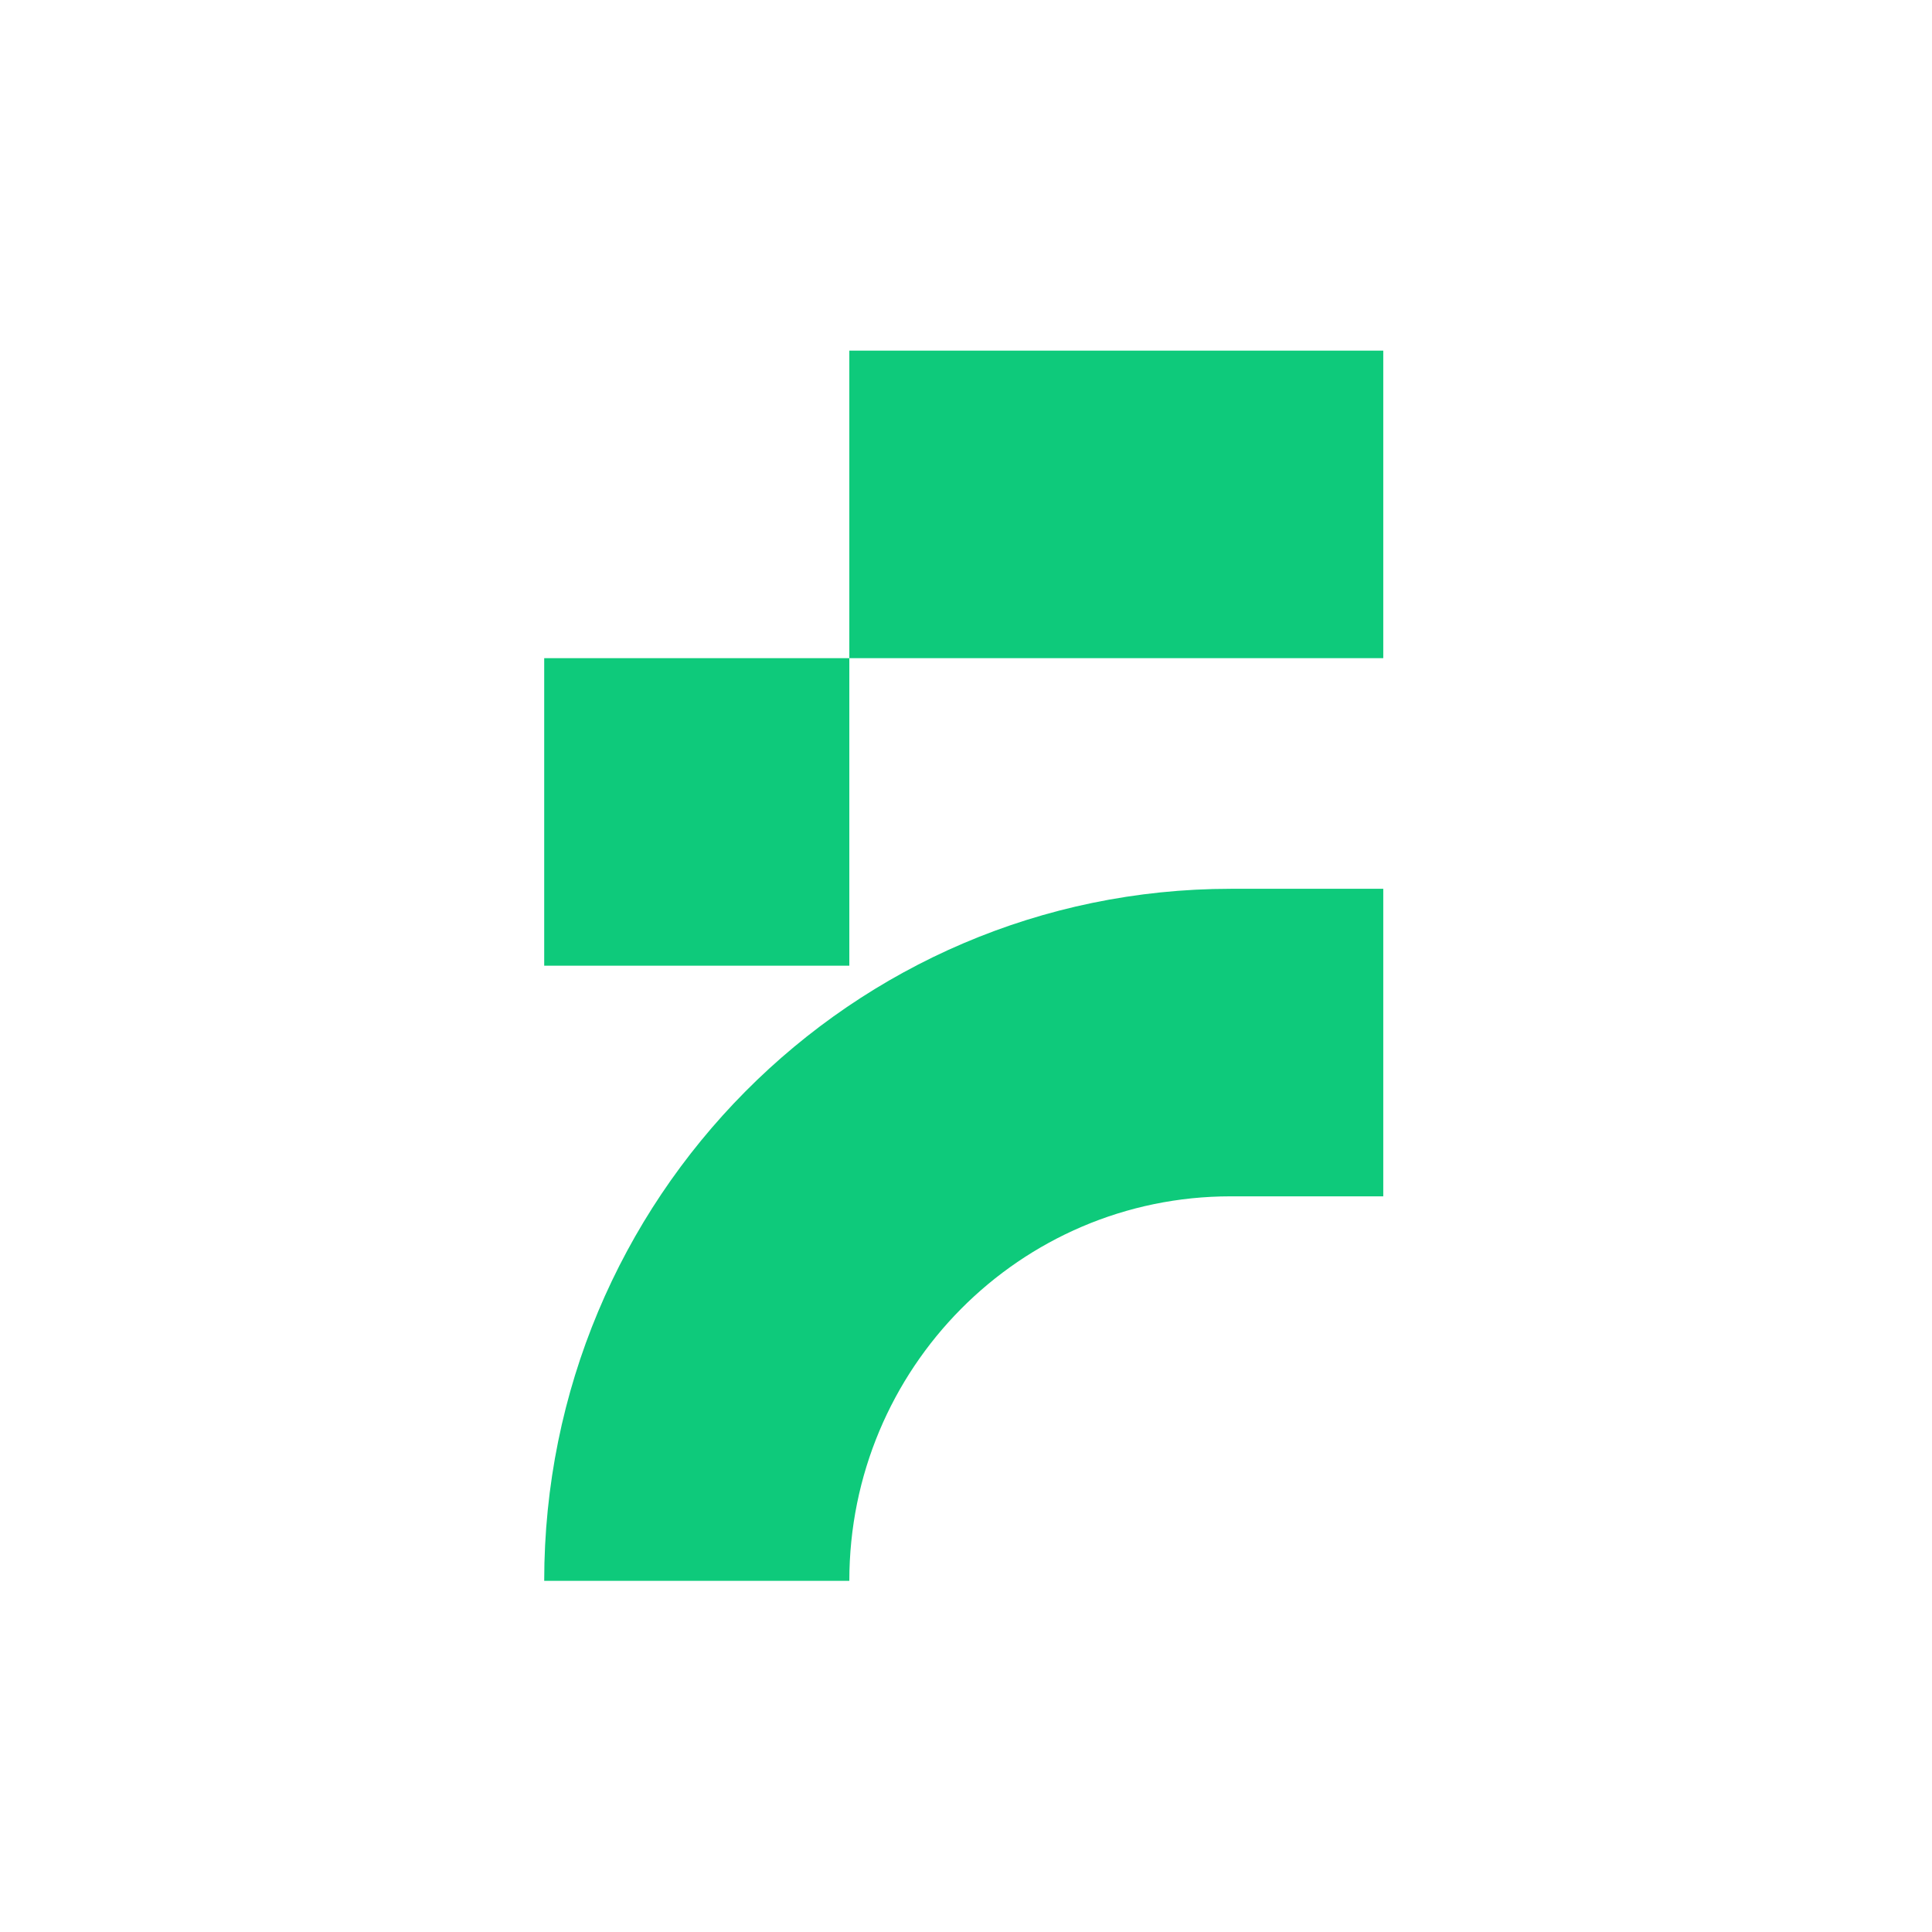
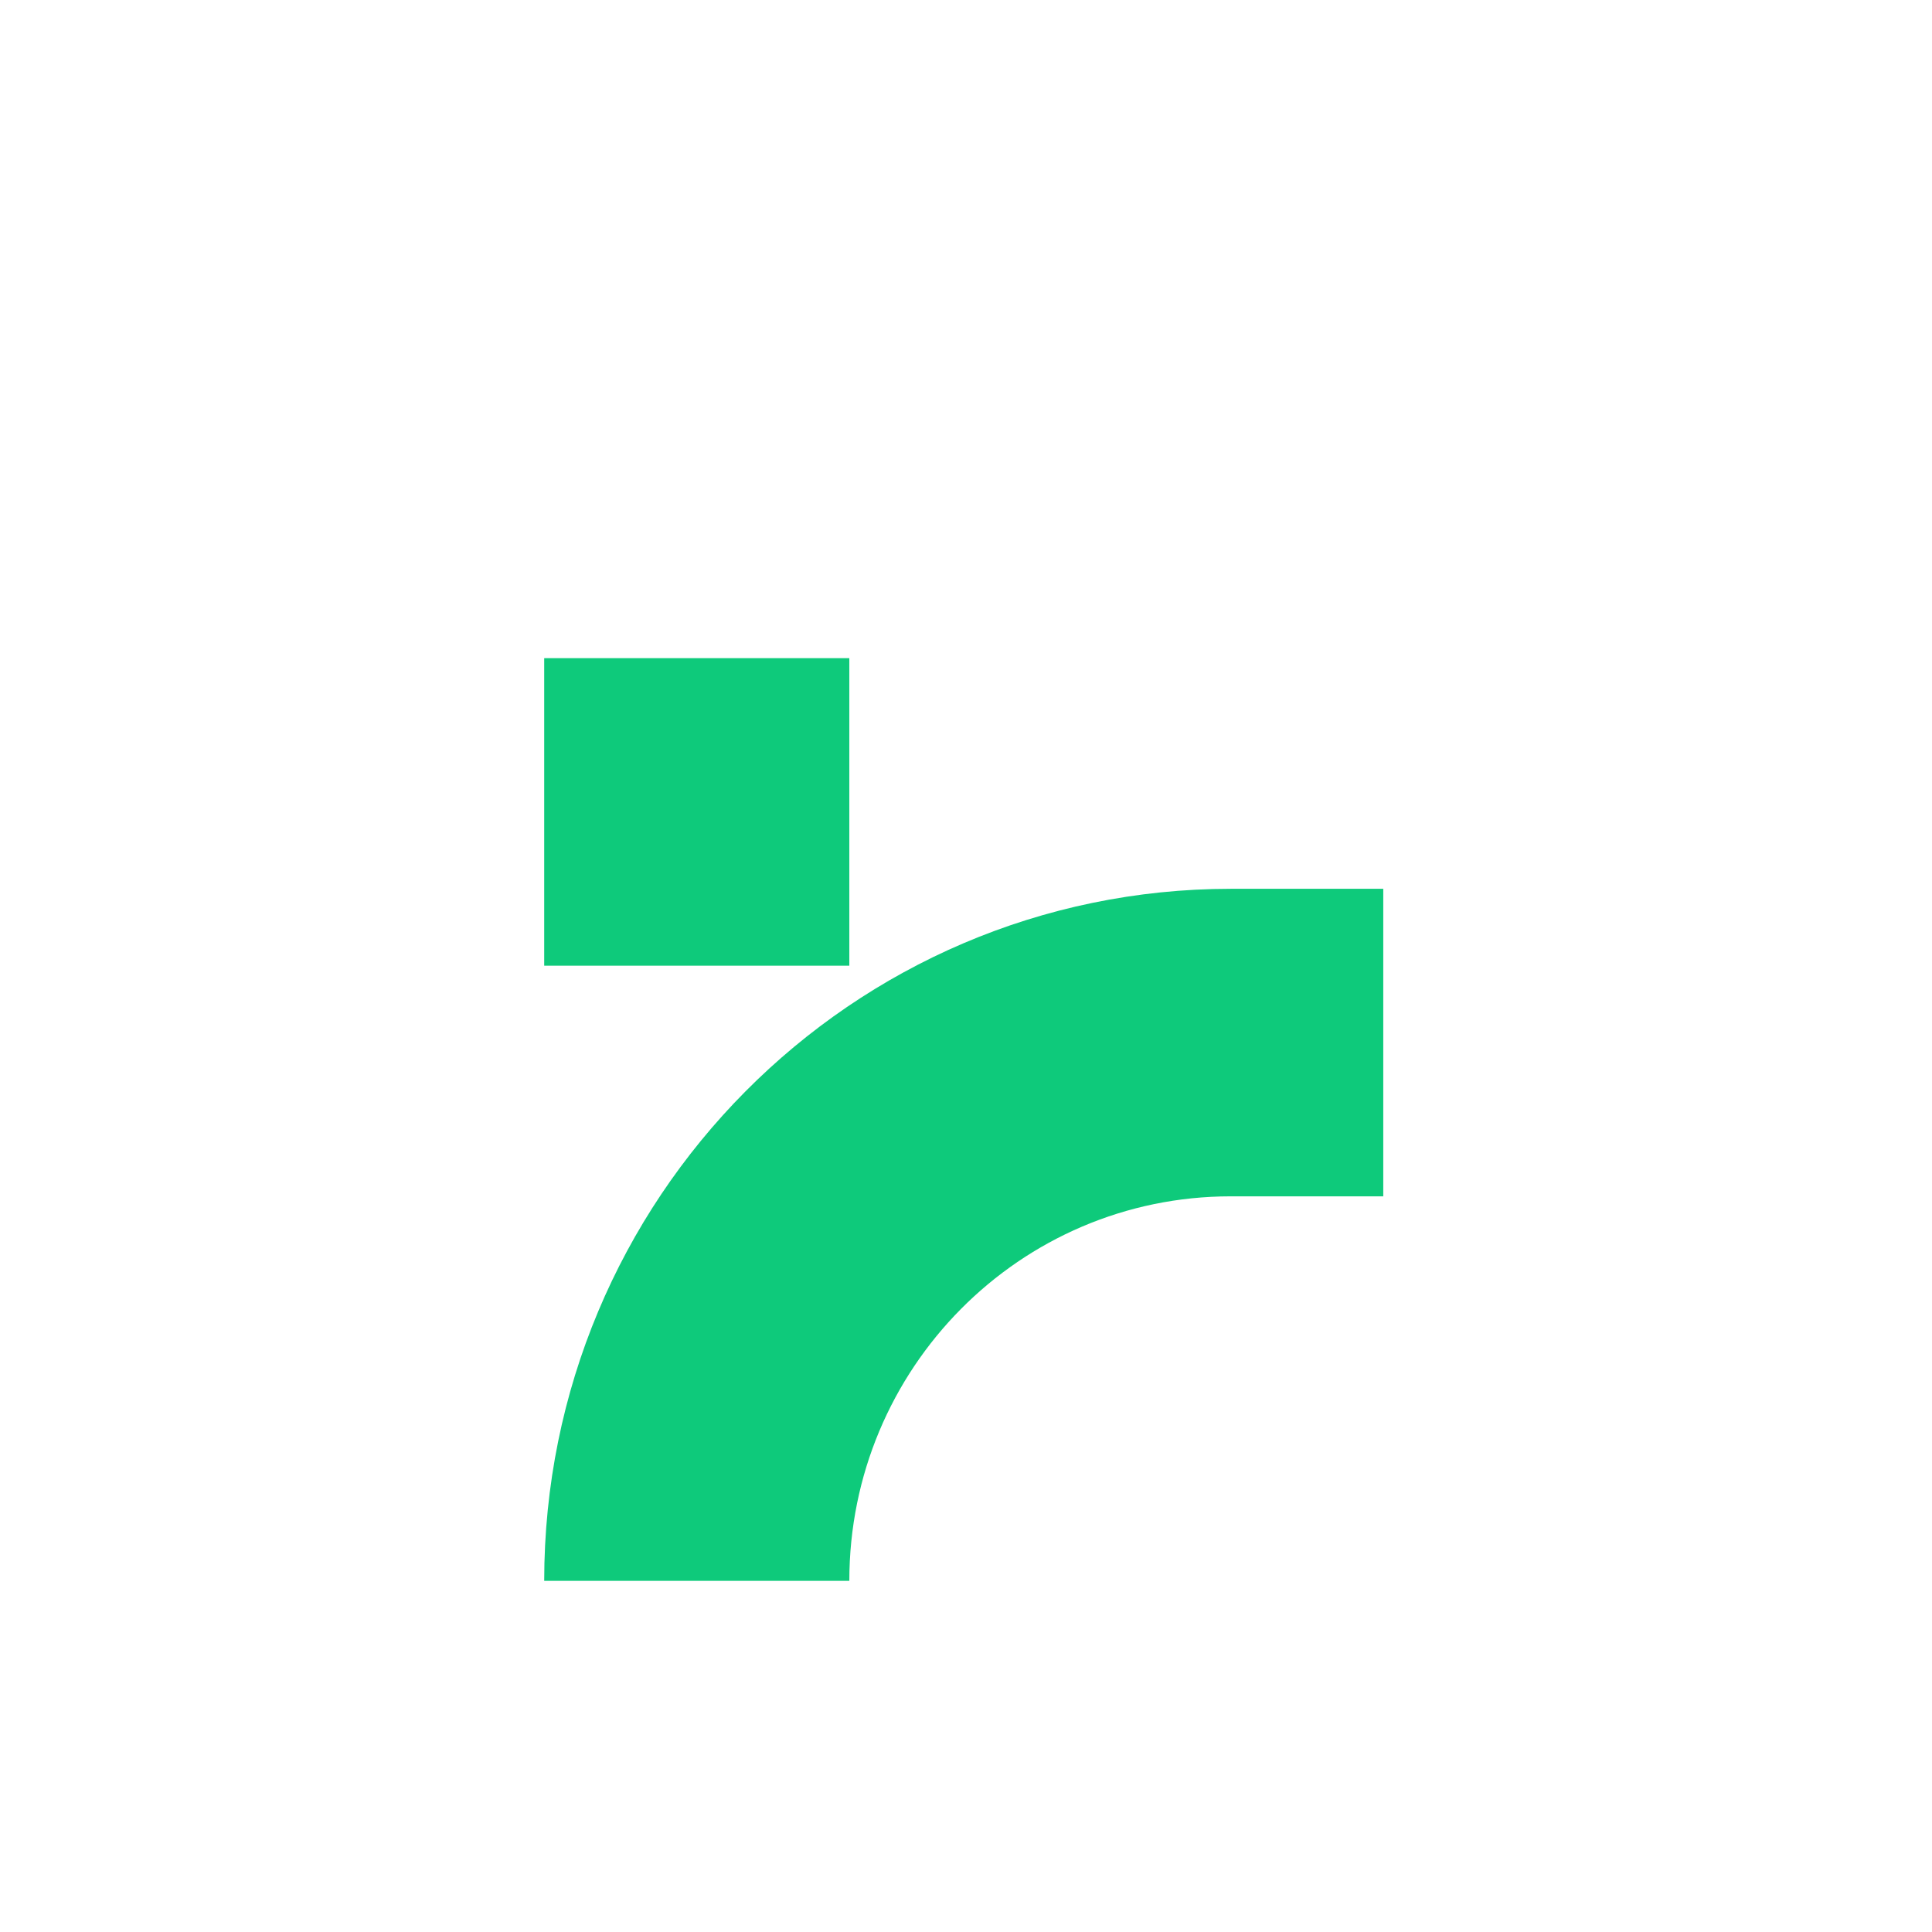
<svg xmlns="http://www.w3.org/2000/svg" id="Ebene_1" data-name="Ebene 1" viewBox="0 0 256 256">
-   <path d="M183.29,46.46h-70.75v40.75h70.75v-40.75Z" style="fill: #0eca7b;" />
  <path d="M112.54,87.21h-40.43v40.75h40.43v-40.75Z" style="fill: #0eca7b;" />
  <path d="M72.11,209.47h40.43c0-28.15,22.62-50.95,50.54-50.95h20.21v-40.75h-20.21c-50.25.02-90.97,41.07-90.97,91.7Z" style="fill: #0eca7b;" />
</svg>